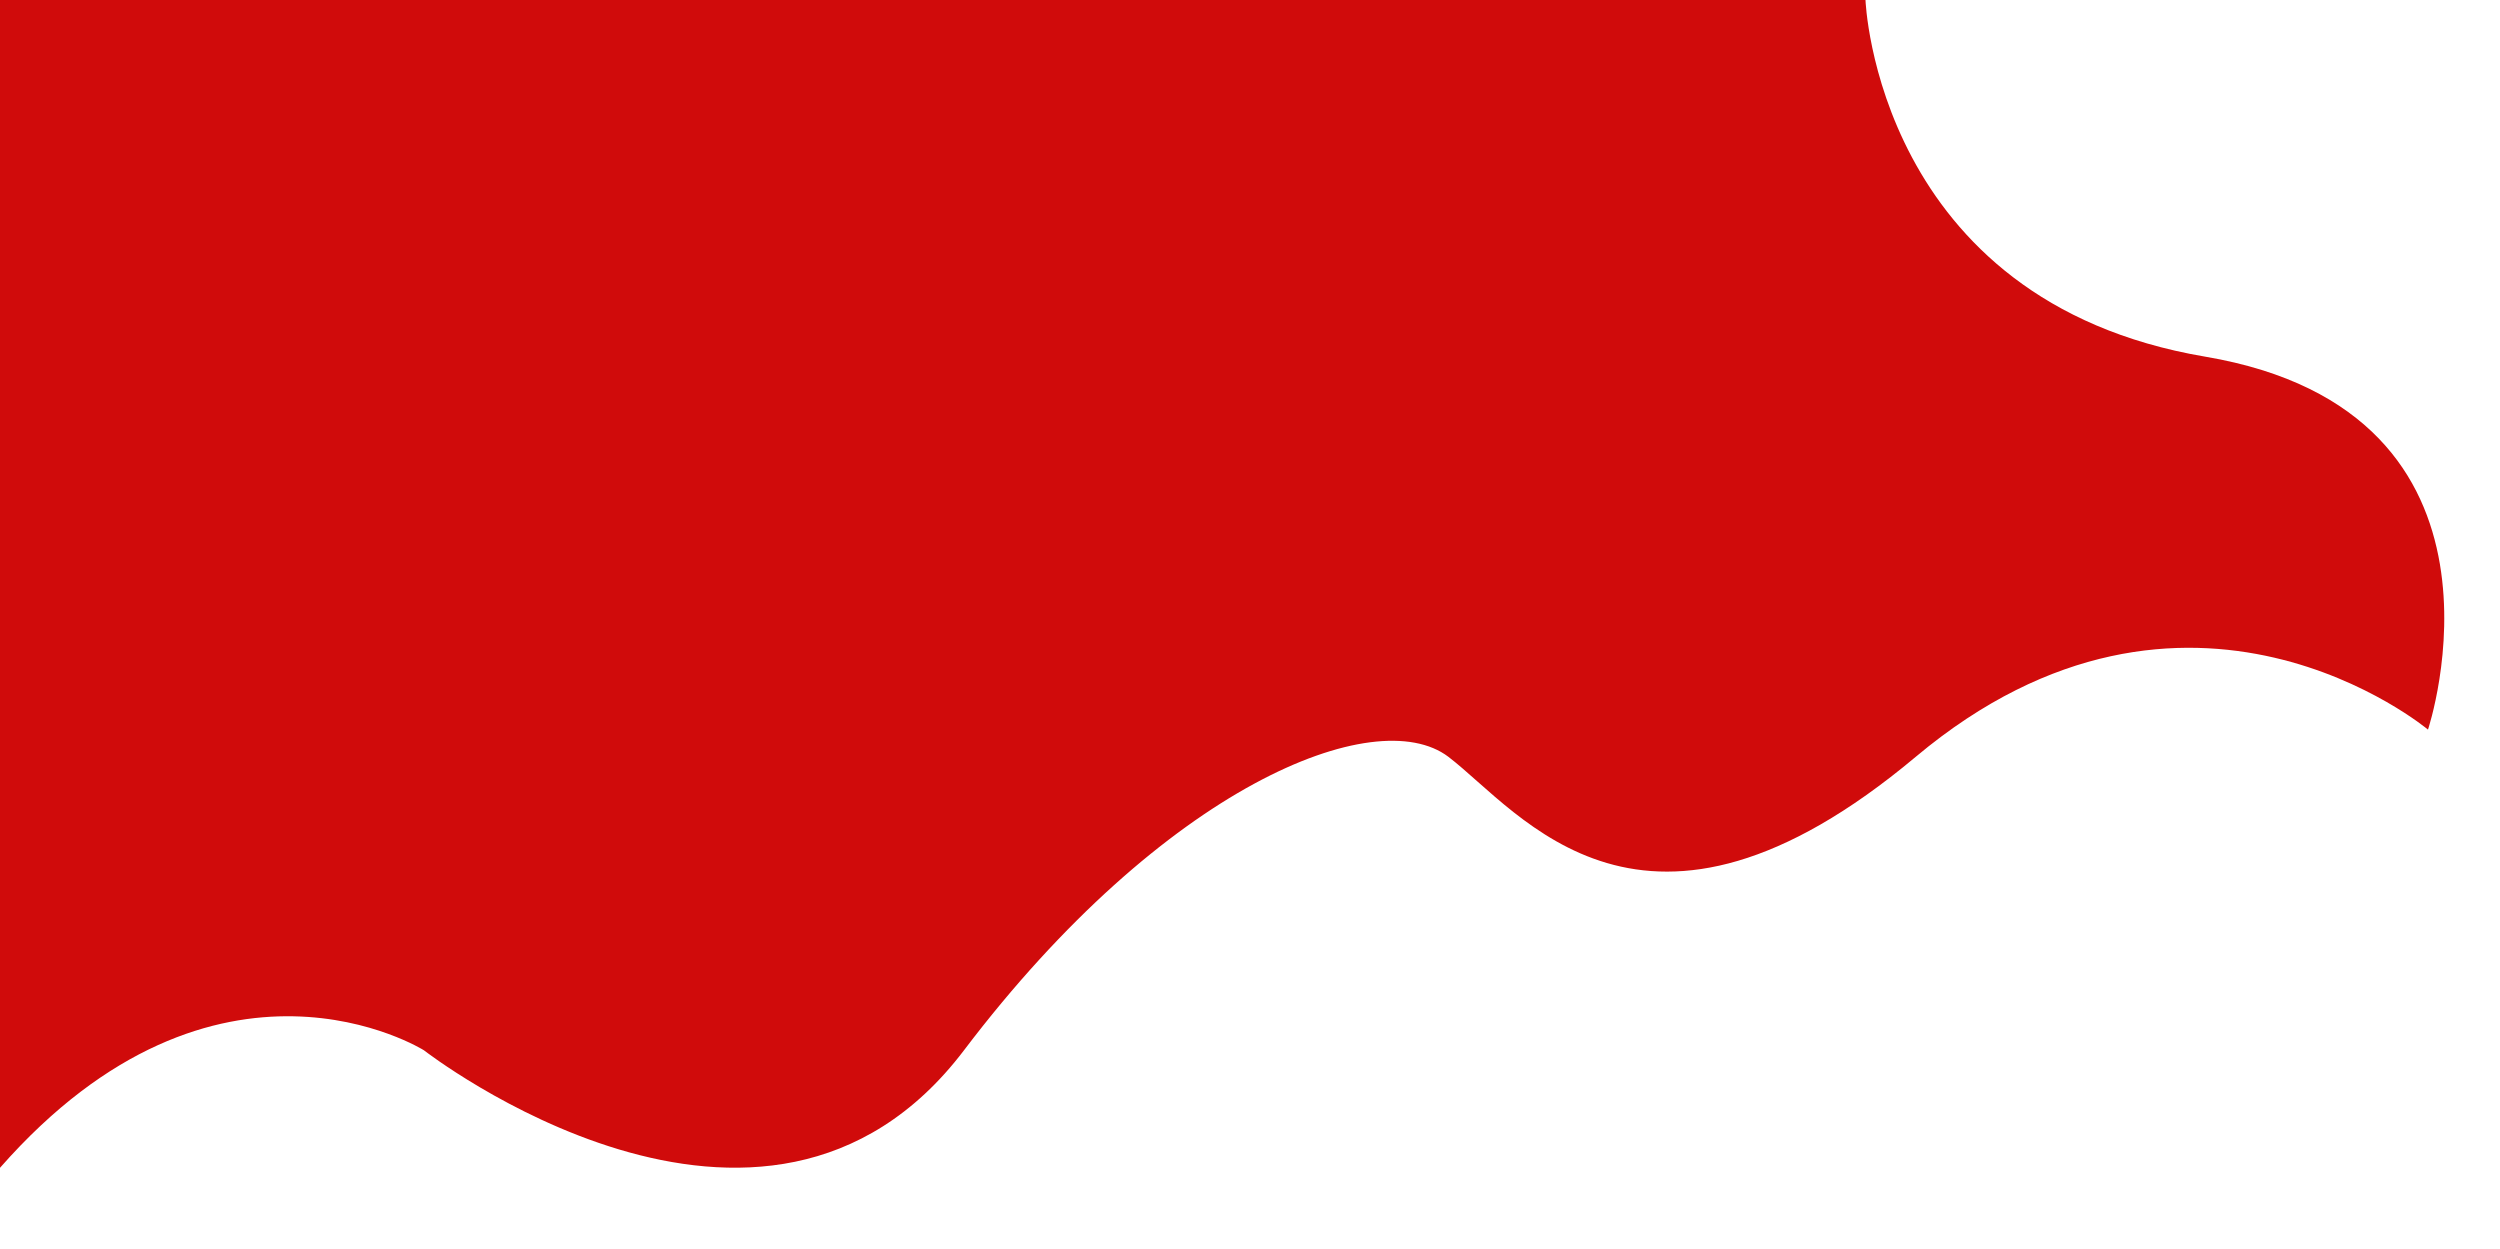
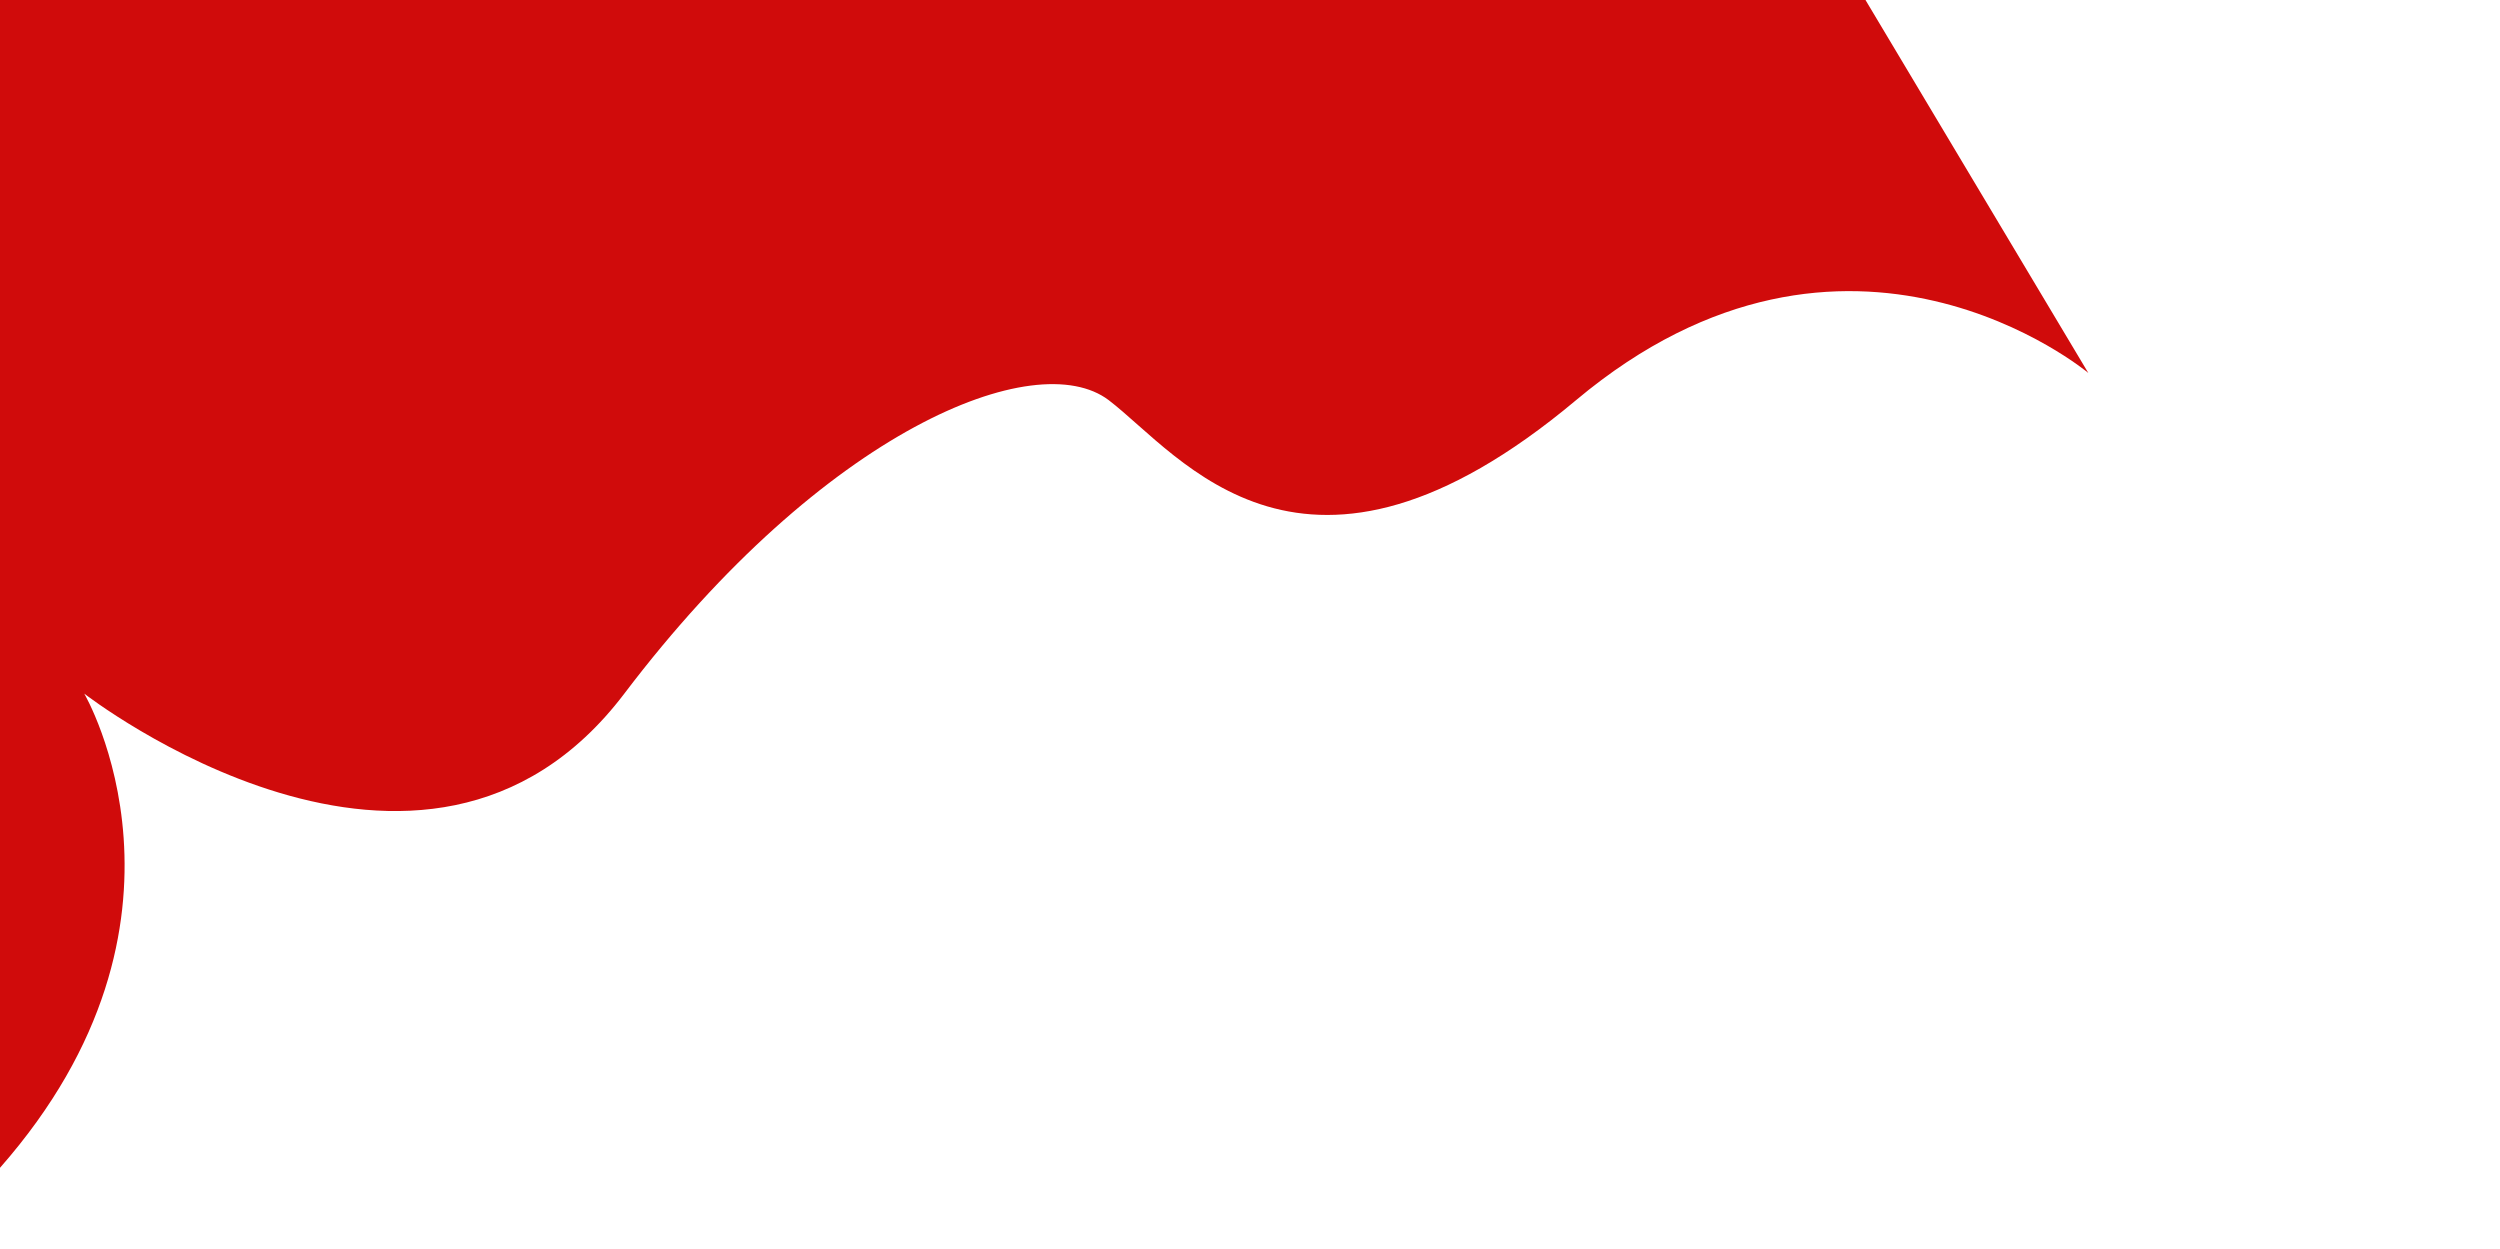
<svg xmlns="http://www.w3.org/2000/svg" x="0px" y="0px" viewBox="0 0 368 183.9" style="vertical-align: middle; max-width: 100%; width: 100%;" width="100%">
-   <path d="M0,0h274.6c0,0,1.6,44.3,50,52.5s32.8,54.9,32.8,54.9s-35.3-29.6-75.4,4s-58.2,8.1-68.8,0   c-10.7-8.1-41.8,4.3-71.3,43.2s-79.5,0-79.5,0S32,135.5,0,171.9V0z" fill="rgb(208,11,11)">
+   <path d="M0,0h274.6s32.8,54.9,32.8,54.9s-35.3-29.6-75.4,4s-58.2,8.1-68.8,0   c-10.7-8.1-41.8,4.3-71.3,43.2s-79.5,0-79.5,0S32,135.5,0,171.9V0z" fill="rgb(208,11,11)">
   </path>
</svg>